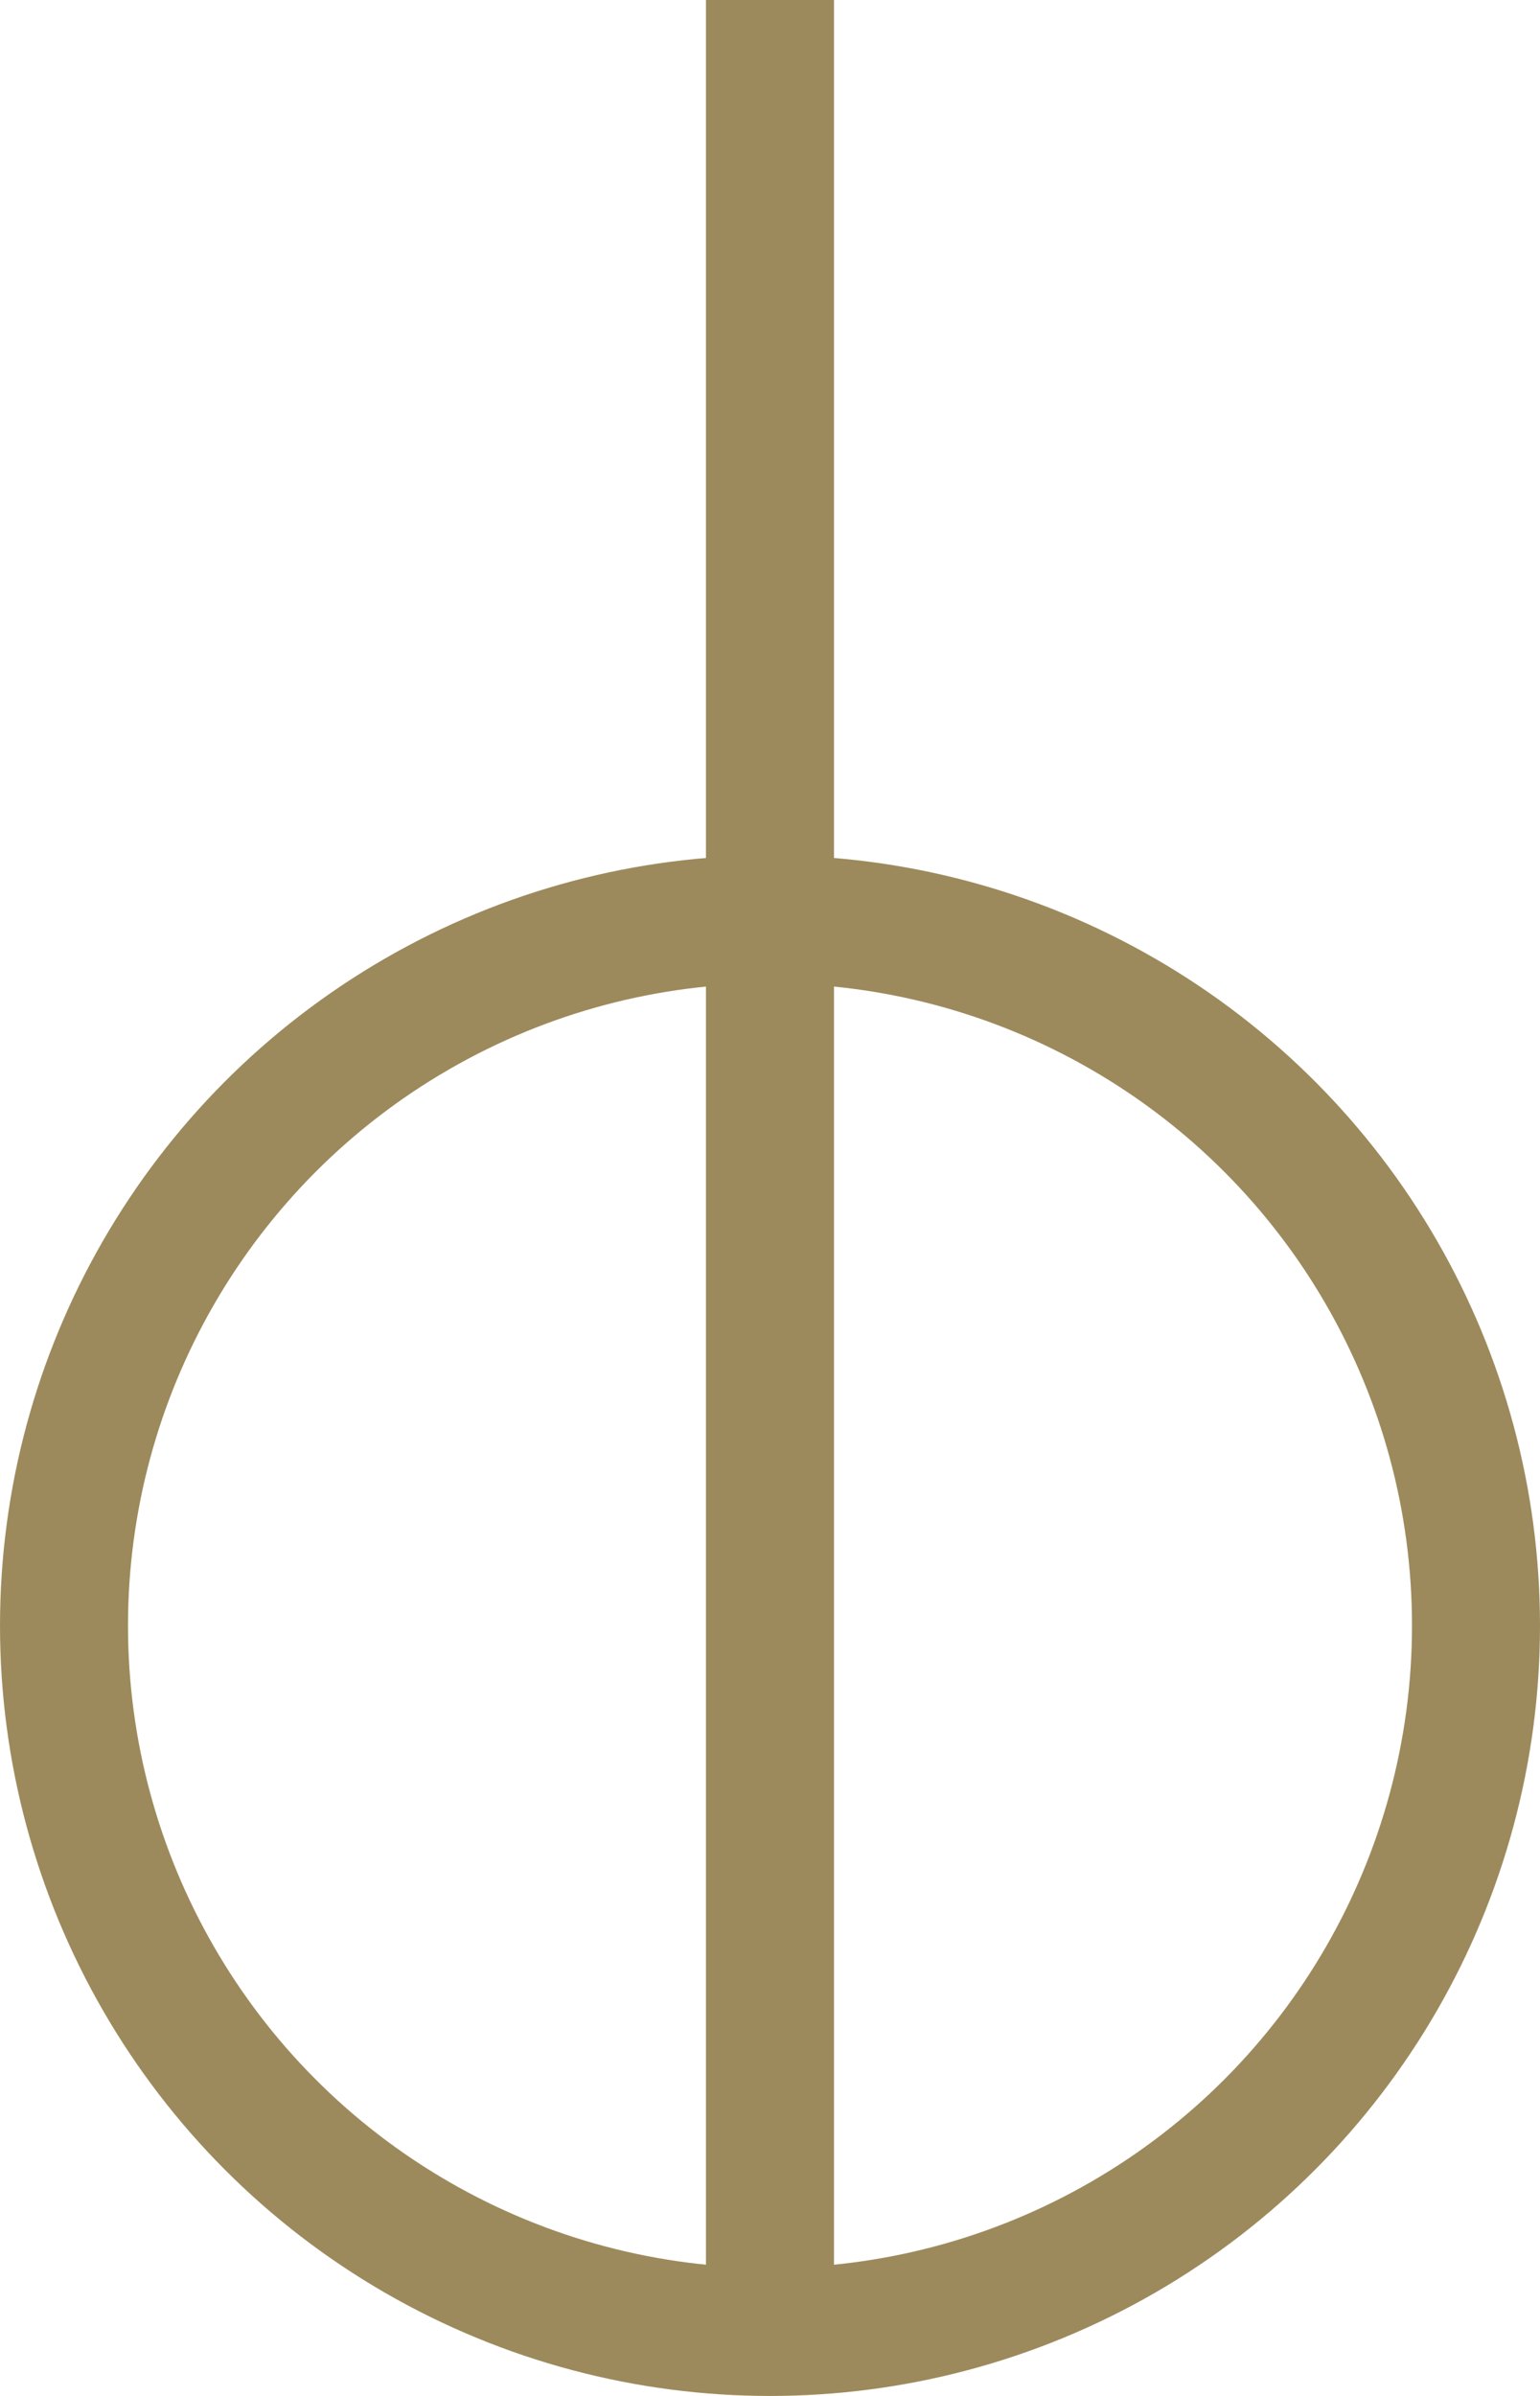
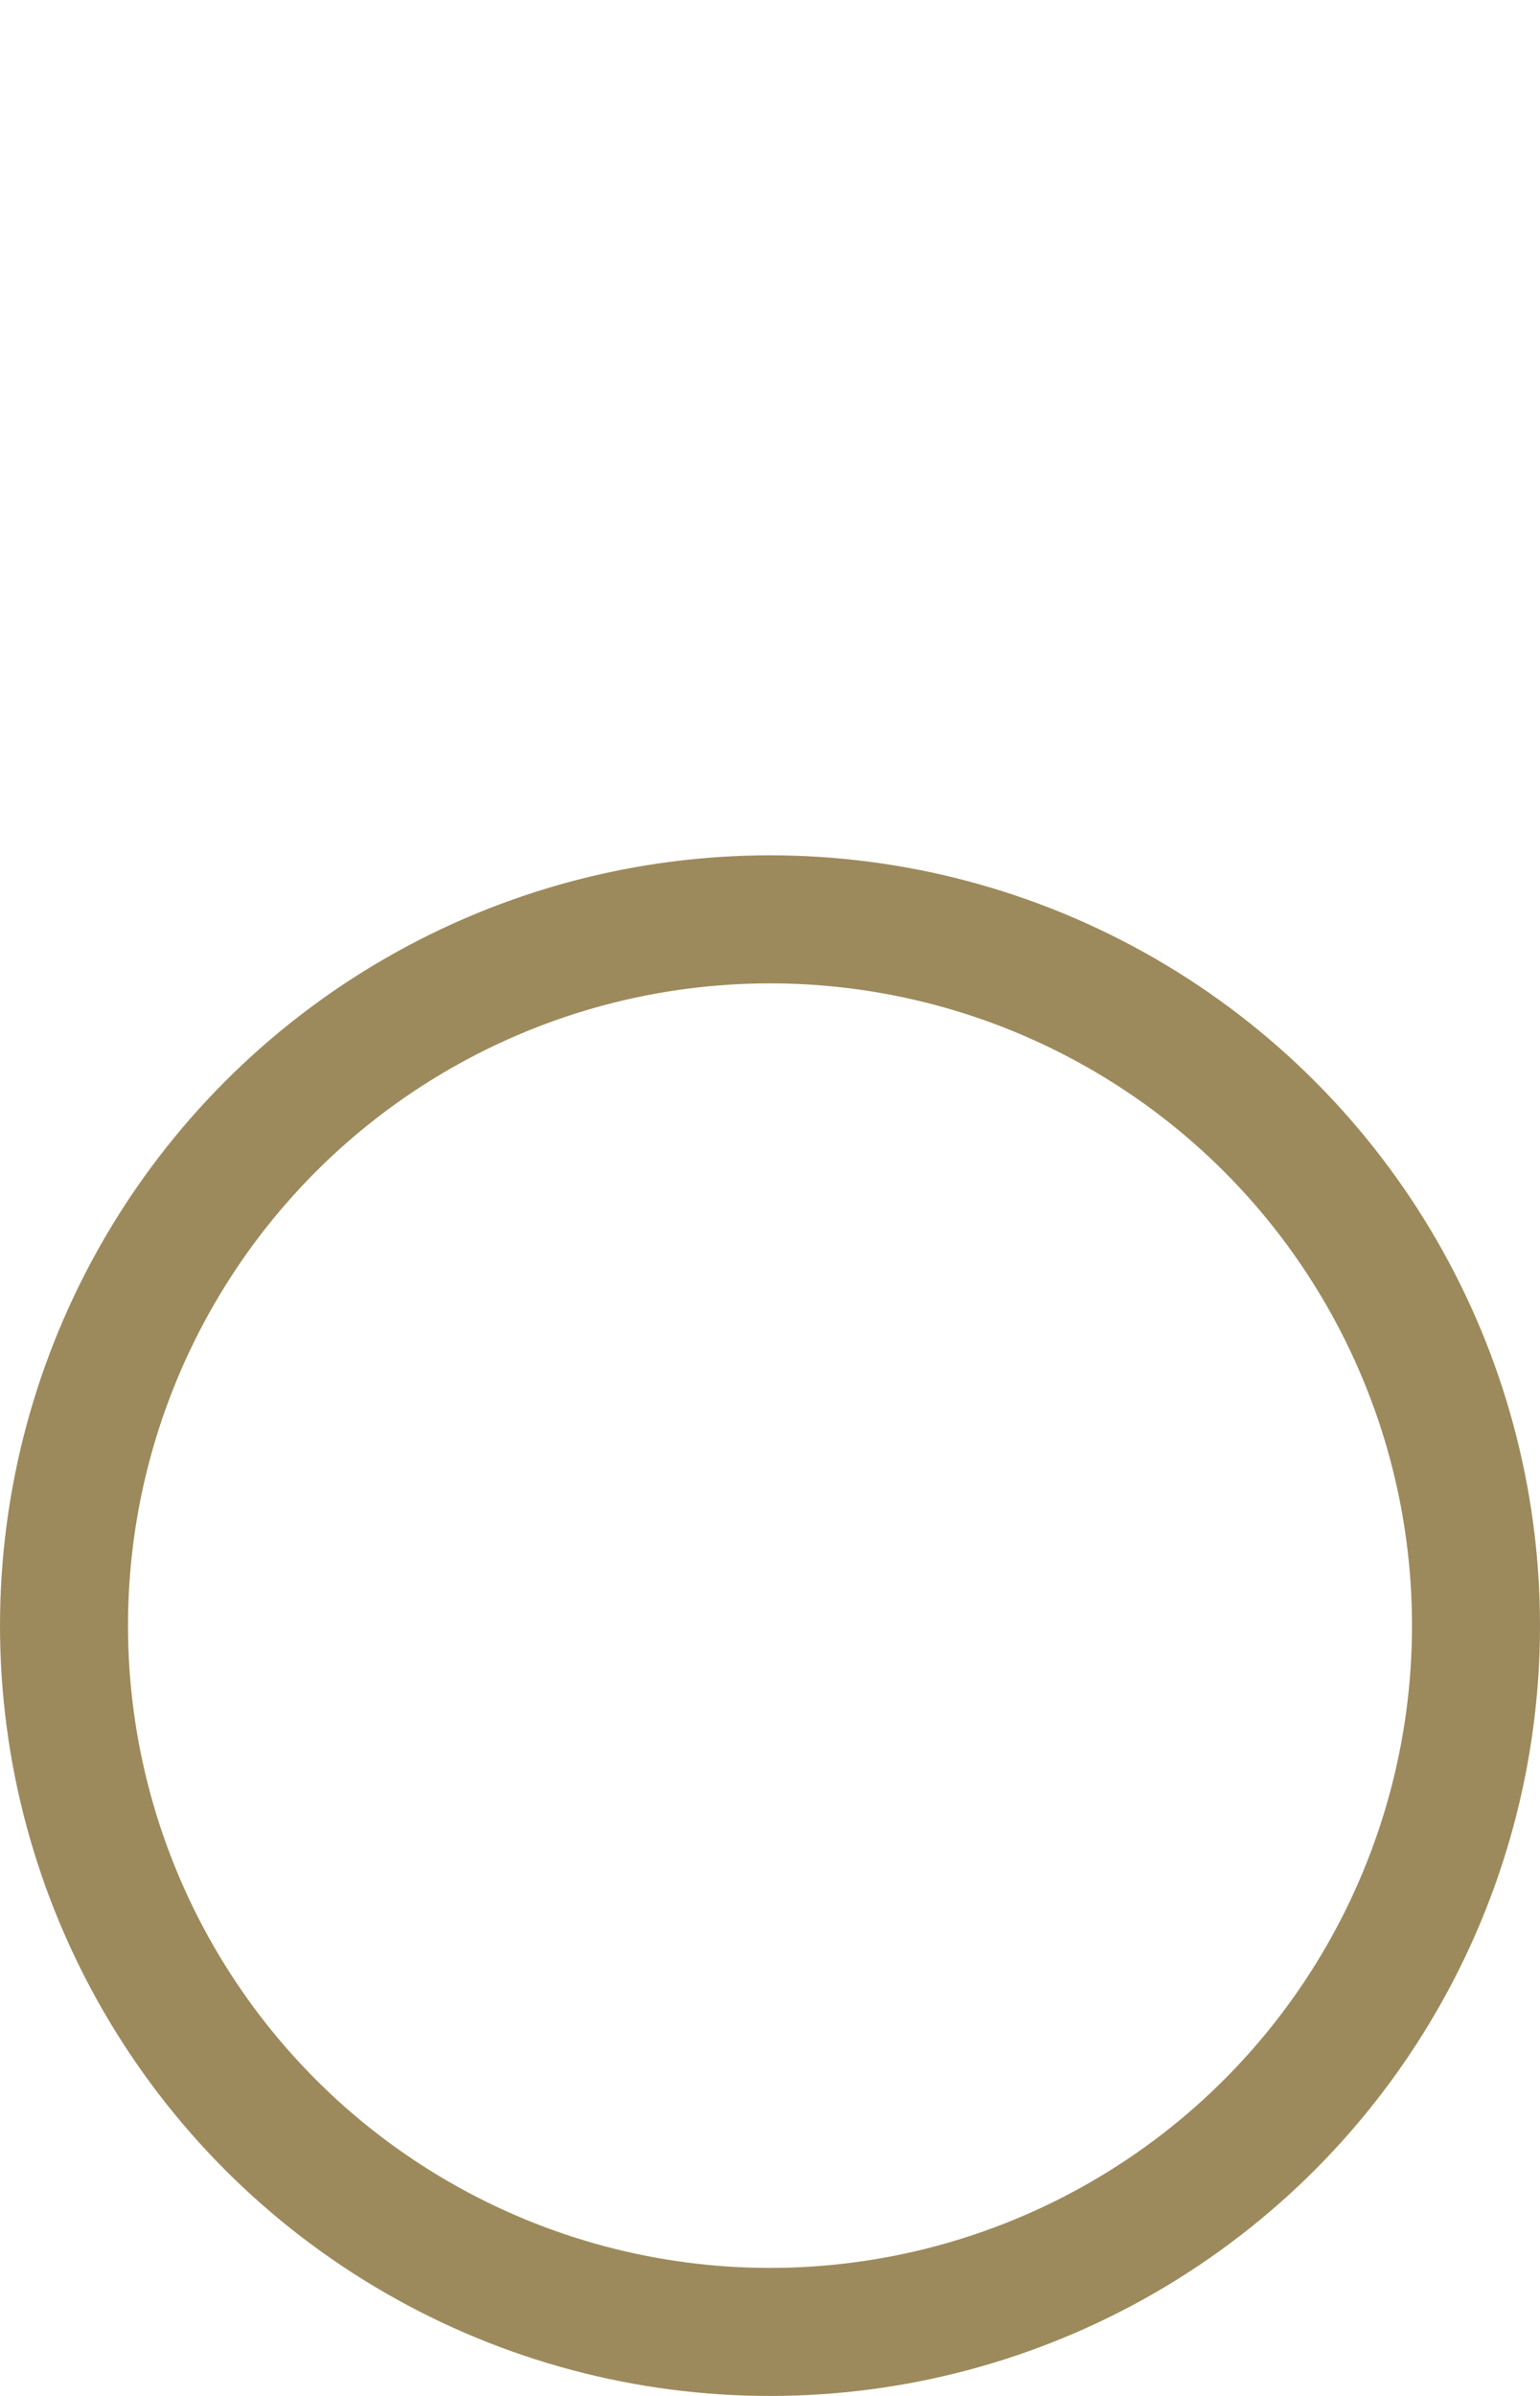
<svg xmlns="http://www.w3.org/2000/svg" width="60.156" height="93.553" viewBox="0 0 60.156 93.553">
  <defs>
    <style>.a{fill:none;stroke:#9d8a5c;stroke-miterlimit:10;stroke-width:5px;}</style>
  </defs>
  <g transform="translate(-906.069 -622.738)">
-     <line class="a" y1="91.052" transform="translate(936.146 622.738)" />
    <circle class="a" cx="27.578" cy="27.578" r="27.578" transform="translate(908.569 658.635)" />
  </g>
</svg>